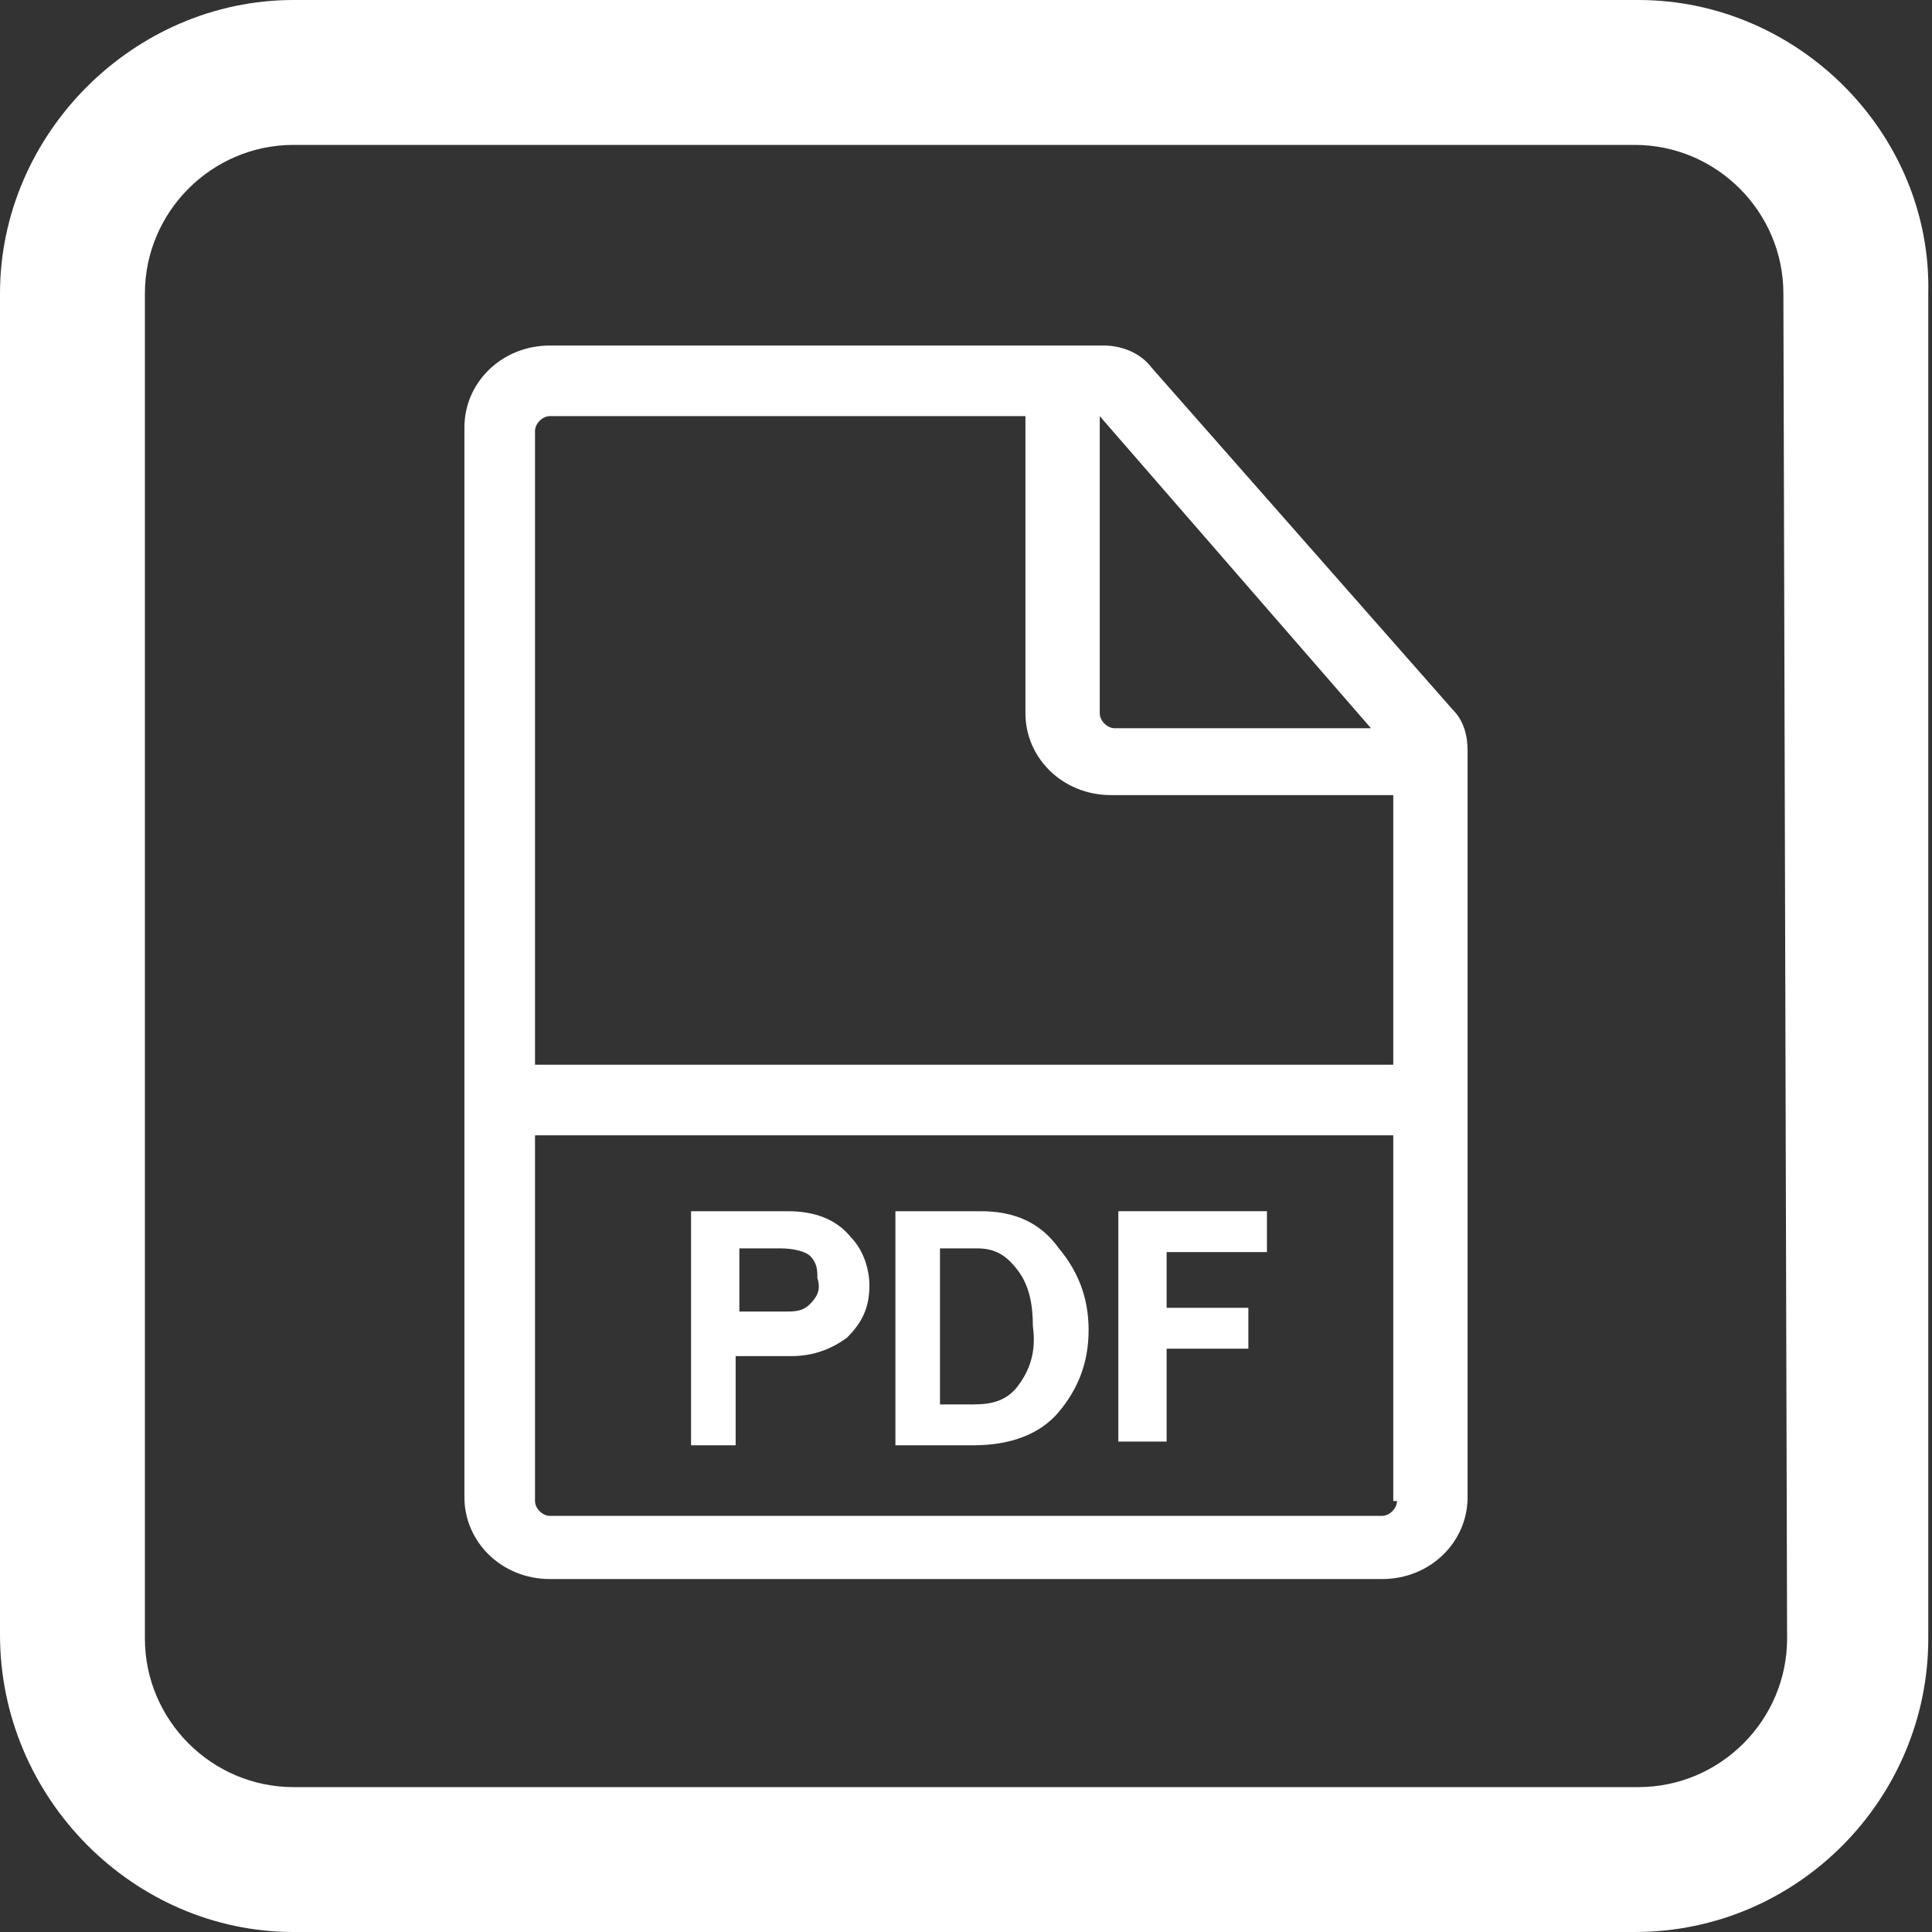
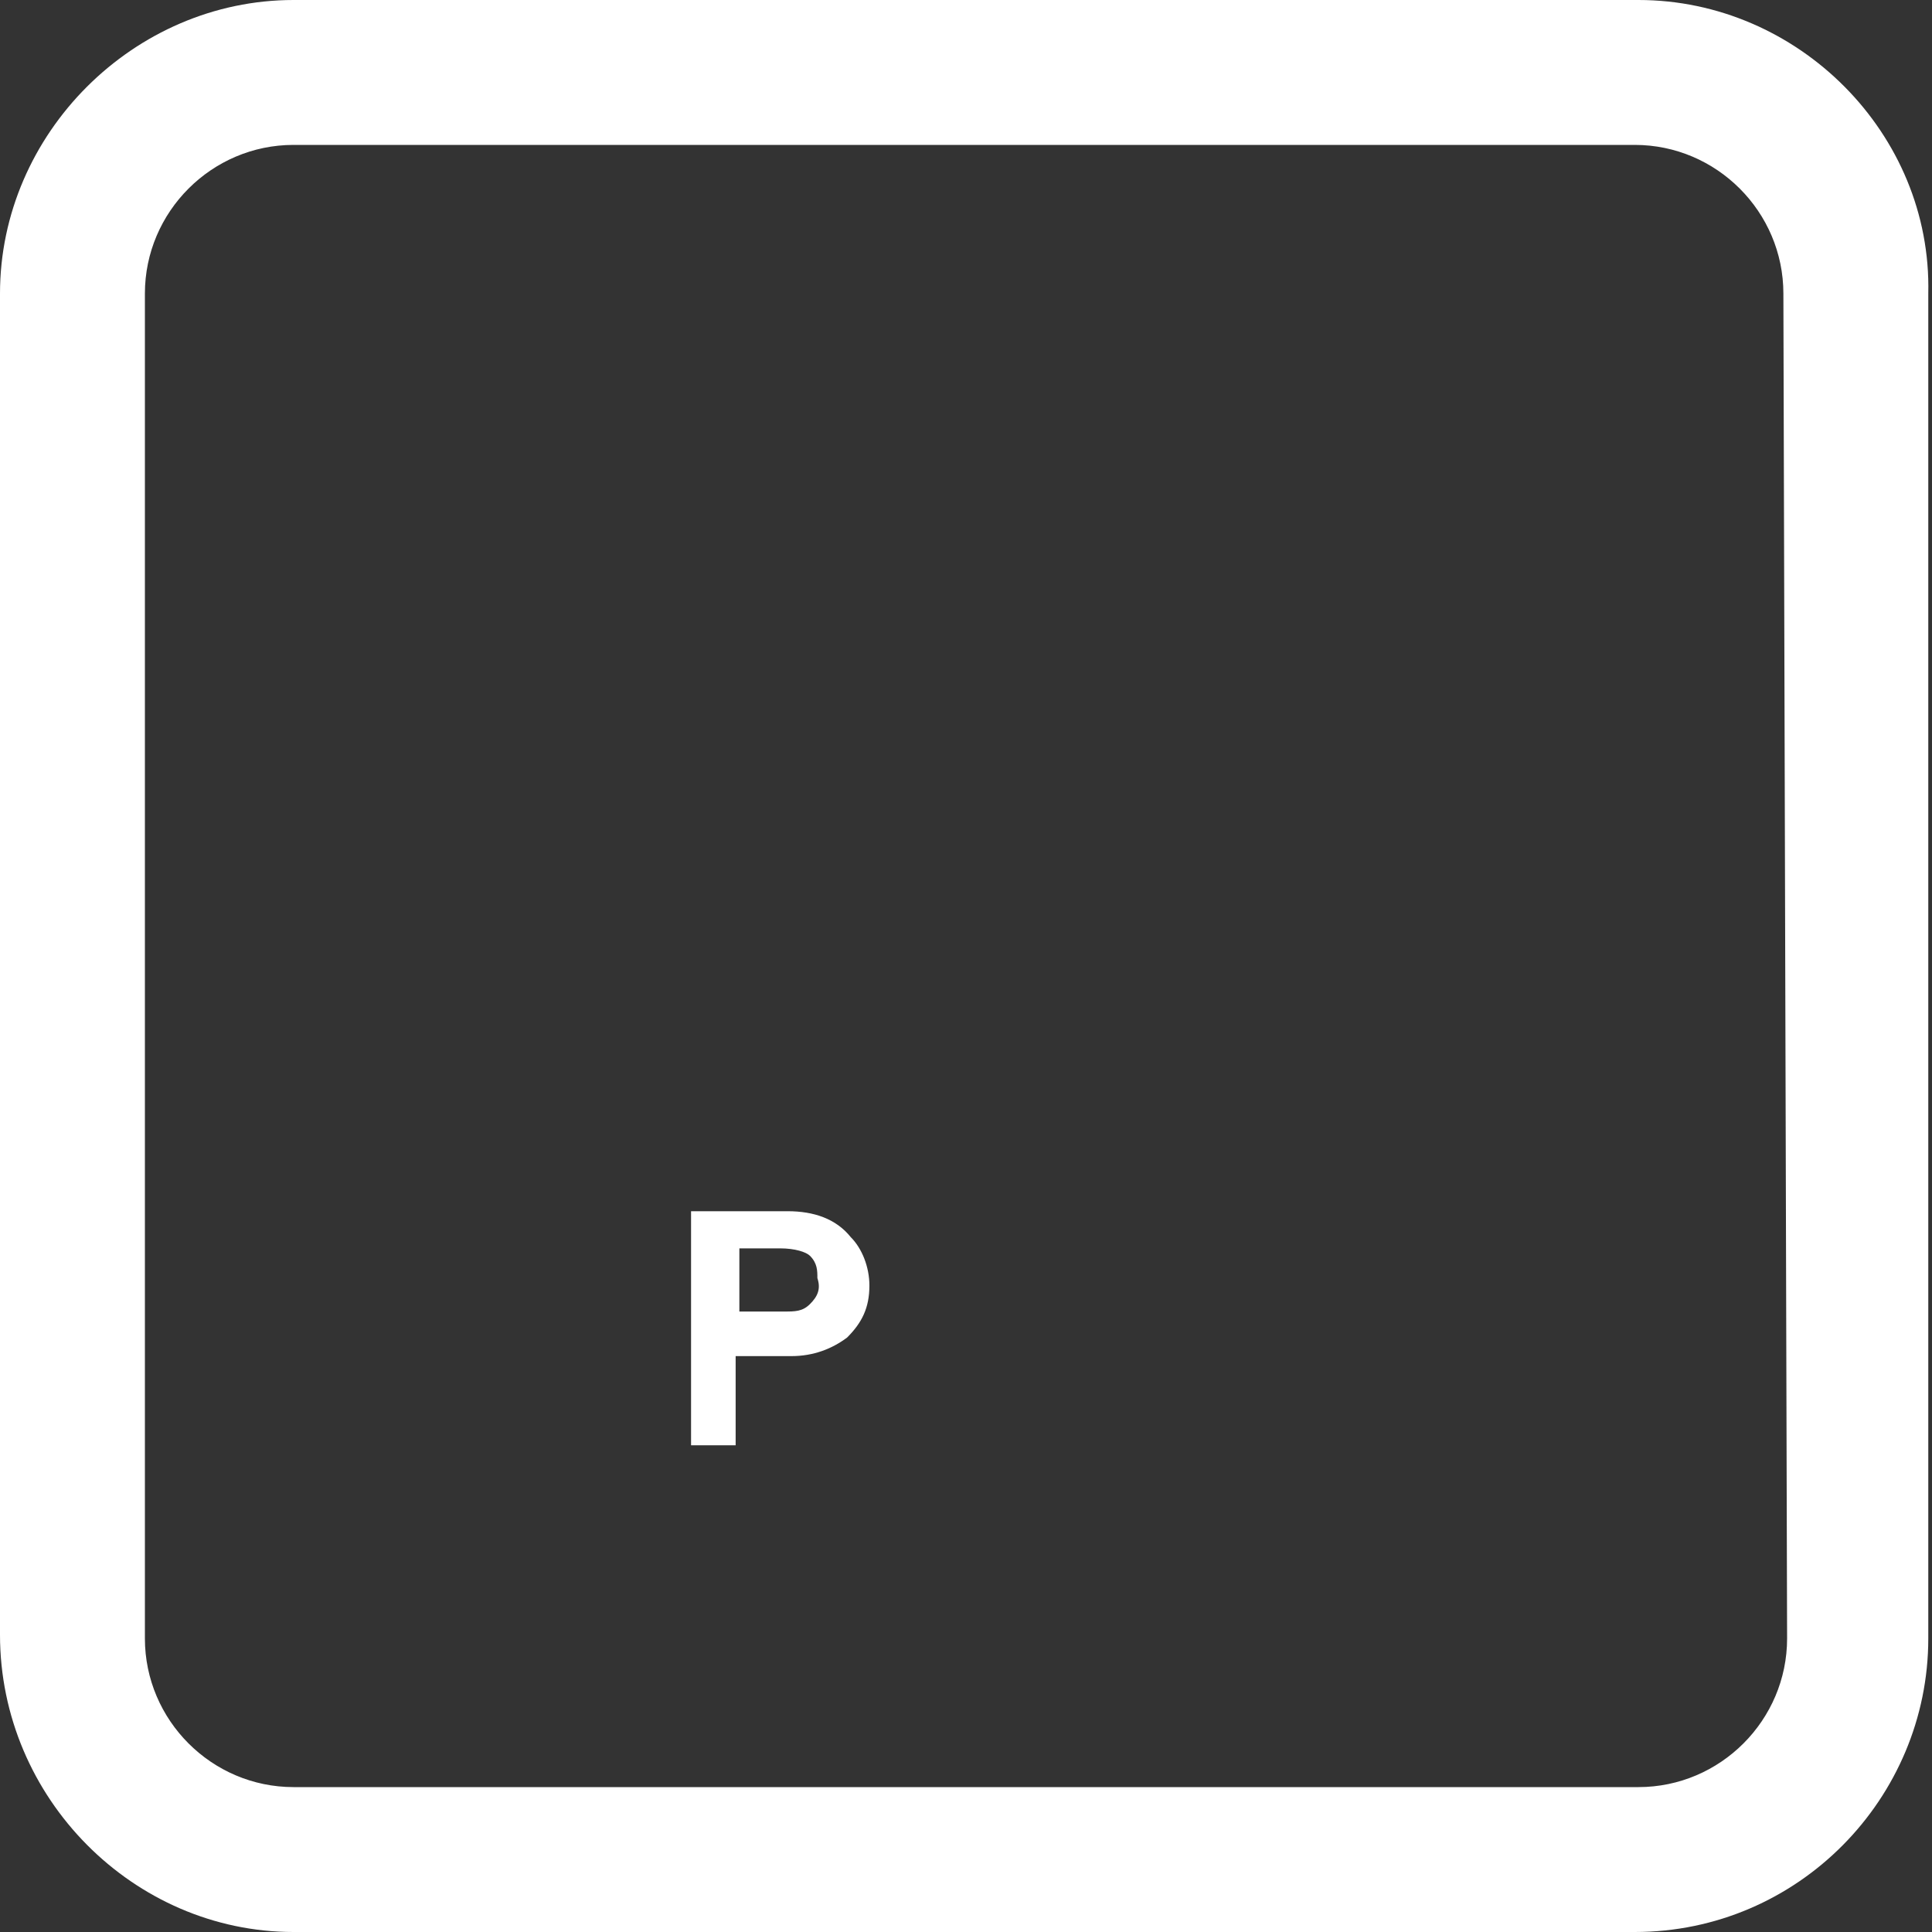
<svg xmlns="http://www.w3.org/2000/svg" version="1.1" id="Layer_1" x="0px" y="0px" viewBox="0 0 52 52" style="enable-background:new 0 0 52 52;" xml:space="preserve">
  <rect x="0" y="0" width="52" height="52" fill="#333333" stroke="none" />
  <style type="text/css">
	.st0{fill:#FFFFFF;}
</style>
  <g>
    <path class="st0" d="M44.1,0H7.9C3.6,0,0,3.6,0,7.9V44c0,4.4,3.6,8,7.9,8H44c4.4,0,7.9-3.6,7.9-7.9V7.9C52,3.6,48.4,0,44.1,0z    M48.1,44.1c0,2.2-1.8,4-4,4H7.9c-2.2,0-4-1.8-4-4V7.9c0-2.2,1.8-4,4-4H44c2.2,0,4,1.8,4,4L48.1,44.1L48.1,44.1z" />
  </g>
  <g>
    <g>
-       <path class="st0" d="M39.1,19.1L31,9.9c-0.3-0.4-0.8-0.6-1.3-0.6H14.8c-1.3,0-2.3,1-2.3,2.2v28.8c0,1.2,1,2.2,2.3,2.2h22.4    c1.3,0,2.3-1,2.3-2.2V20.2C39.5,19.8,39.4,19.4,39.1,19.1z M29.6,11.2l7.3,8.4H30c-0.2,0-0.4-0.2-0.4-0.4V11.2z M37.6,40.4    c0,0.2-0.2,0.4-0.4,0.4H14.8c-0.2,0-0.4-0.2-0.4-0.4V11.6c0-0.2,0.2-0.4,0.4-0.4h12.8v8c0,1.2,1,2.2,2.3,2.2h7.6V40.4z" />
      <path class="st0" d="M21.2,32.6h-2.6v6.3h1.2v-2.4h1.5c0.6,0,1.1-0.2,1.5-0.5c0.4-0.4,0.6-0.8,0.6-1.4c0-0.5-0.2-1-0.5-1.3    C22.5,32.8,21.9,32.6,21.2,32.6z M21.8,35.1c-0.2,0.2-0.4,0.2-0.7,0.2h-1.2v-1.7H21c0.4,0,0.7,0.1,0.8,0.2    c0.2,0.2,0.2,0.4,0.2,0.6C22.1,34.7,22,34.9,21.8,35.1z" />
-       <path class="st0" d="M26.4,32.6h-2.3v6.3h2.1c1,0,1.8-0.3,2.3-0.9c0.5-0.6,0.8-1.3,0.8-2.2c0-0.9-0.3-1.6-0.8-2.2    C28,32.9,27.3,32.6,26.4,32.6z M27.4,37.3c-0.3,0.4-0.7,0.5-1.2,0.5h-0.9v-4.2h1c0.5,0,0.8,0.2,1.1,0.6c0.3,0.4,0.4,0.9,0.4,1.5    C27.9,36.4,27.7,36.9,27.4,37.3z" />
-       <polygon class="st0" points="31.4,36.3 33.6,36.3 33.6,35.2 31.4,35.2 31.4,33.7 34.1,33.7 34.1,32.6 30.1,32.6 30.1,38.8     31.4,38.8   " />
    </g>
-     <rect x="25" y="17.1" transform="matrix(-1.836970e-16 1 -1 -1.836970e-16 55.669 3.657)" class="st0" width="1.9" height="25.1" />
  </g>
</svg>